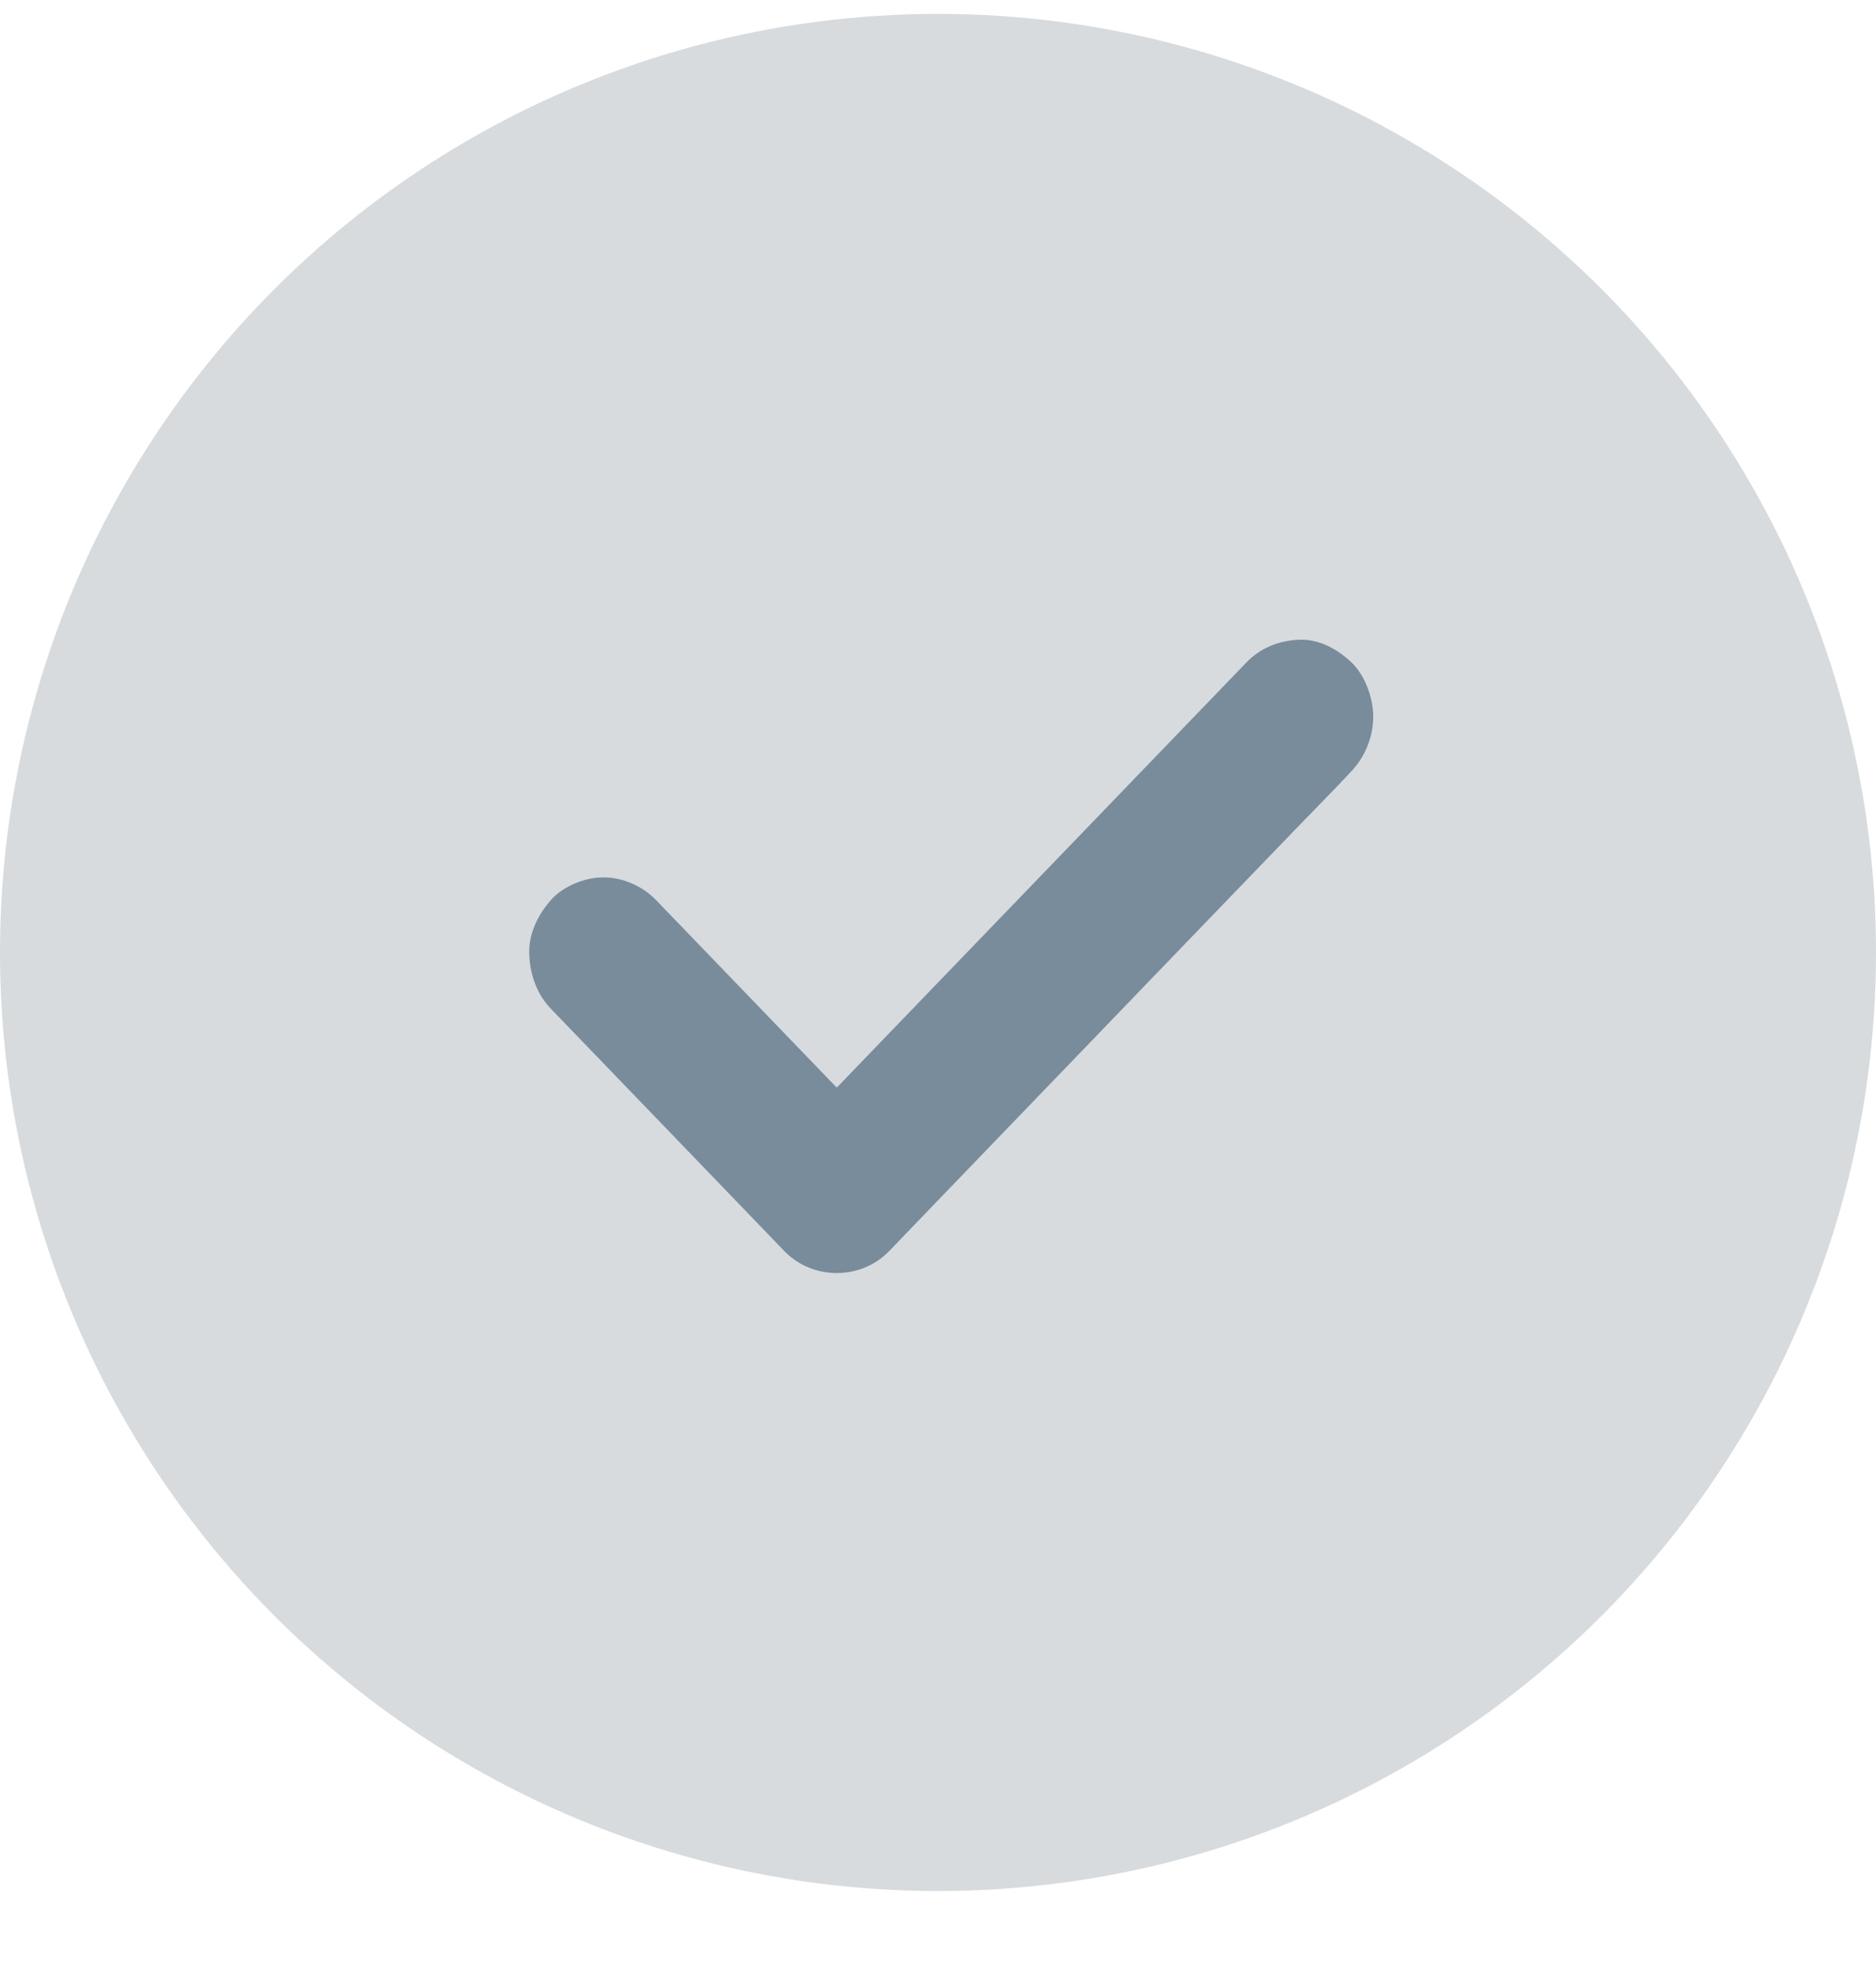
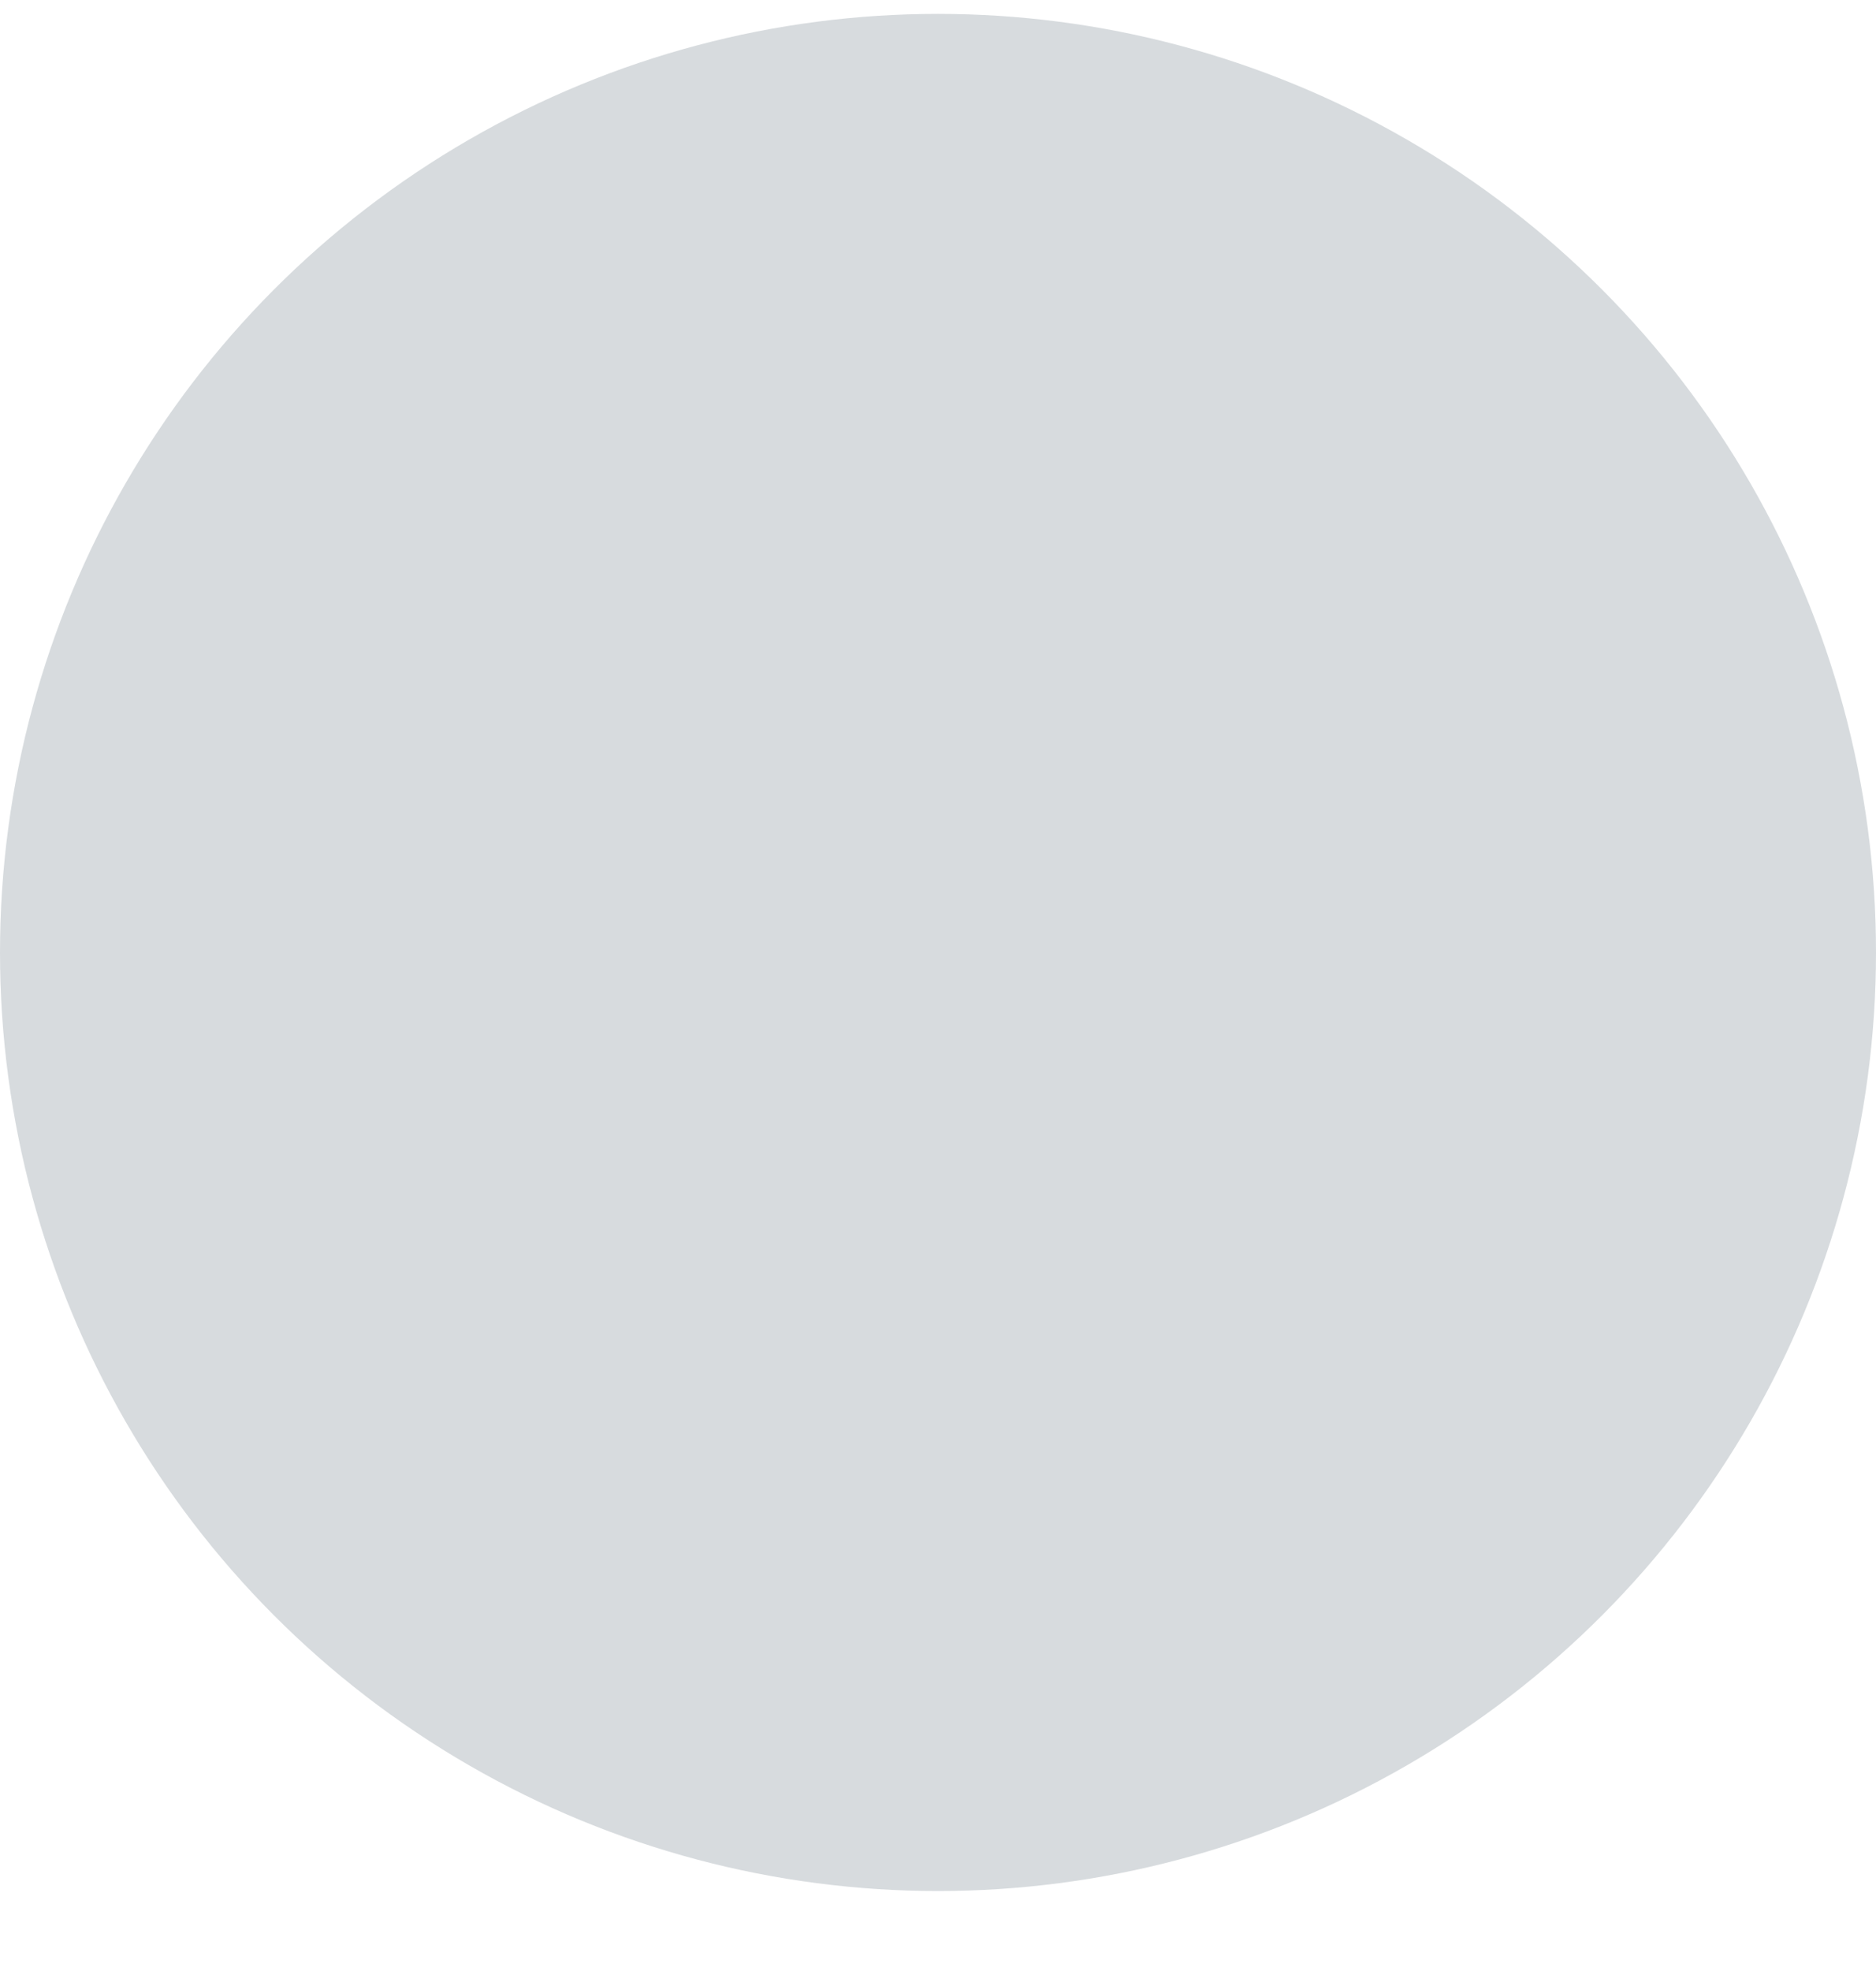
<svg xmlns="http://www.w3.org/2000/svg" width="20" height="21" viewBox="0 0 20 21" fill="none">
  <circle cx="10" cy="10.148" r="10" fill="#D7DBDE" />
-   <path d="M5.874 10.749C6.154 11.039 6.435 11.331 6.715 11.621C7.162 12.084 7.608 12.548 8.055 13.011C8.157 13.117 8.259 13.223 8.361 13.329C8.664 13.642 9.177 13.642 9.48 13.329C9.643 13.159 9.805 12.991 9.969 12.821C10.361 12.415 10.751 12.01 11.143 11.603C11.62 11.108 12.095 10.616 12.571 10.121C12.981 9.696 13.391 9.271 13.801 8.846C13.999 8.64 14.203 8.436 14.399 8.226C14.402 8.222 14.404 8.221 14.407 8.217C14.552 8.067 14.64 7.847 14.64 7.637C14.64 7.436 14.553 7.195 14.407 7.057C14.256 6.913 14.059 6.807 13.848 6.816C13.639 6.825 13.44 6.9 13.289 7.057C13.125 7.226 12.964 7.394 12.8 7.564C12.408 7.971 12.017 8.376 11.625 8.783C11.149 9.277 10.674 9.769 10.197 10.264C9.787 10.689 9.378 11.114 8.968 11.539C8.769 11.745 8.565 11.95 8.37 12.159C8.366 12.163 8.365 12.165 8.361 12.168C8.734 12.168 9.107 12.168 9.48 12.168C9.2 11.878 8.919 11.586 8.639 11.296C8.192 10.833 7.746 10.37 7.299 9.906C7.197 9.8 7.095 9.695 6.993 9.589C6.849 9.439 6.636 9.348 6.434 9.348C6.24 9.348 6.008 9.437 5.874 9.589C5.735 9.746 5.633 9.95 5.642 10.169C5.651 10.386 5.723 10.592 5.874 10.749Z" fill="#788C9B" />
</svg>